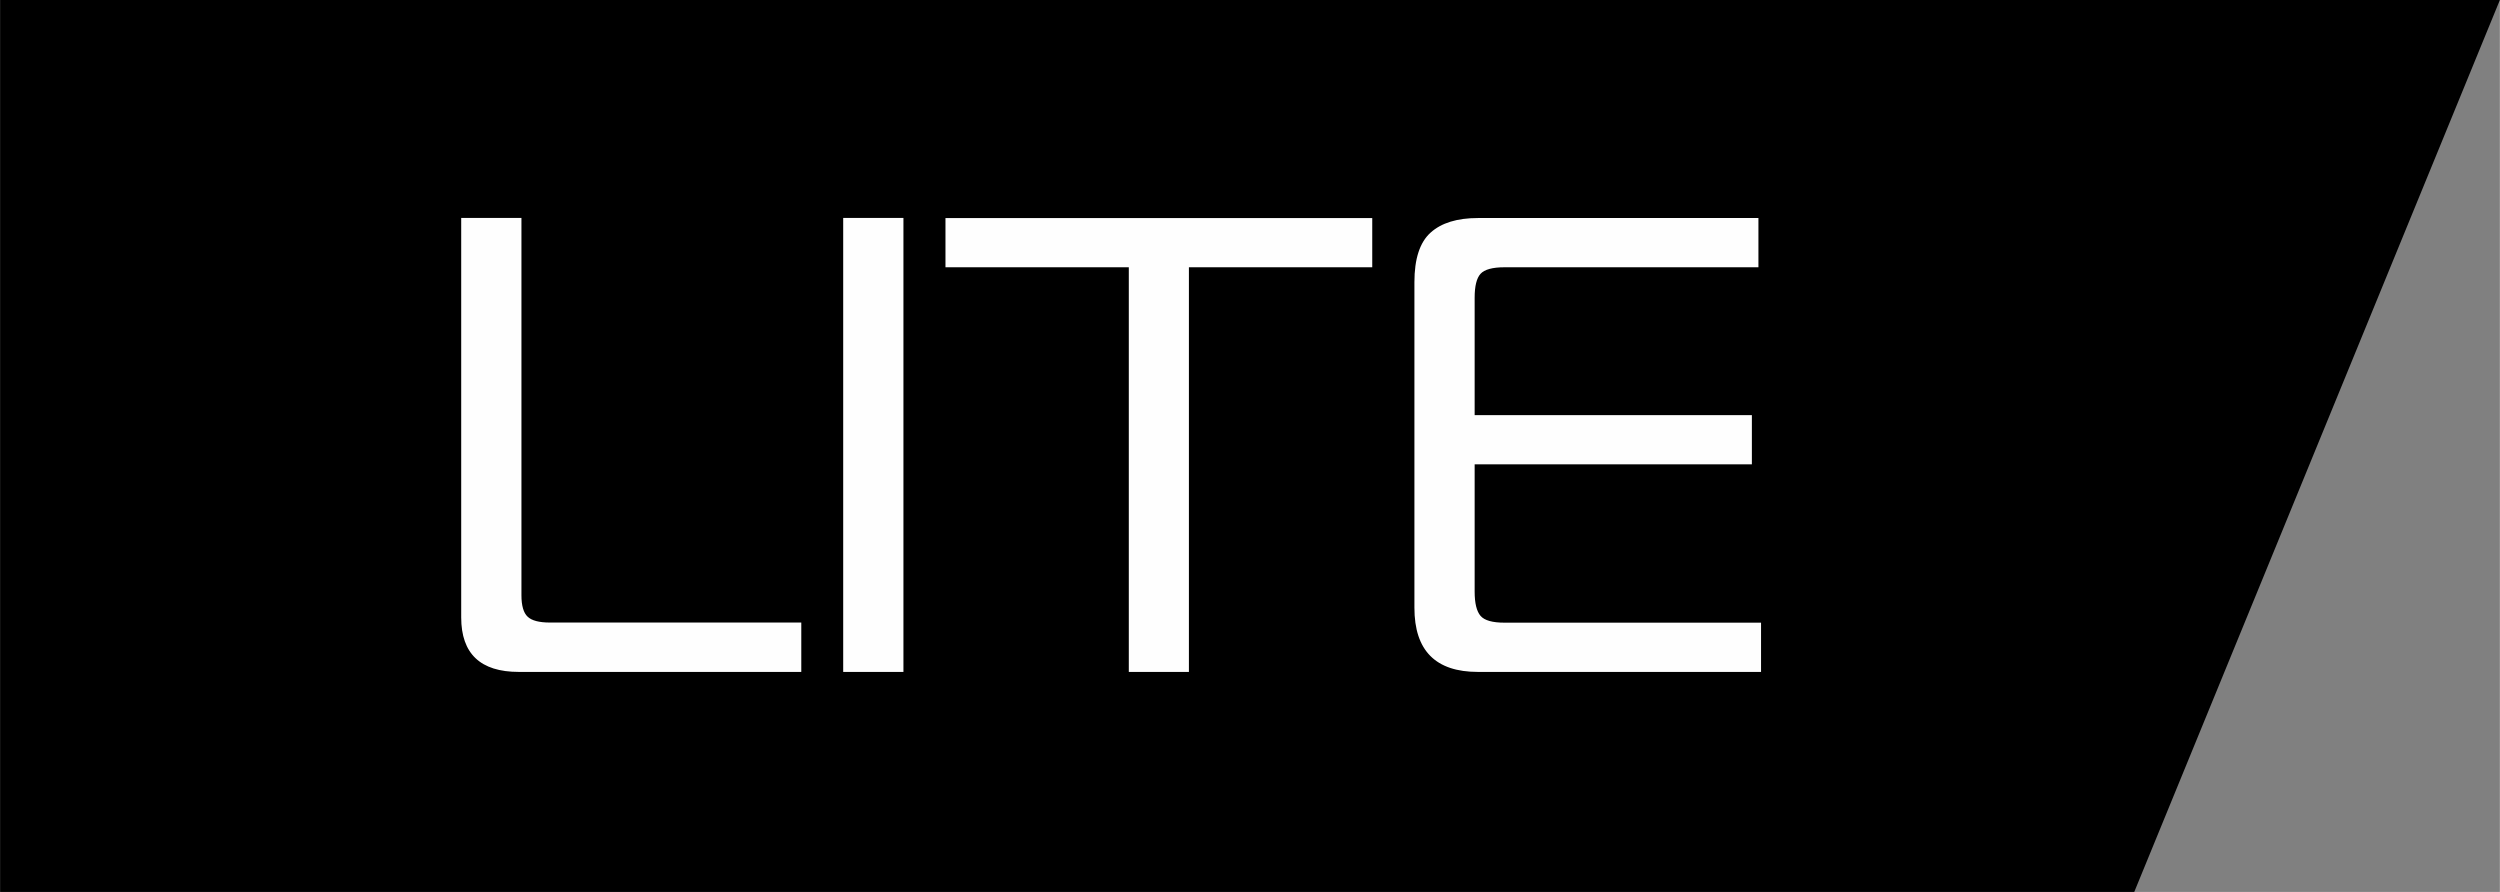
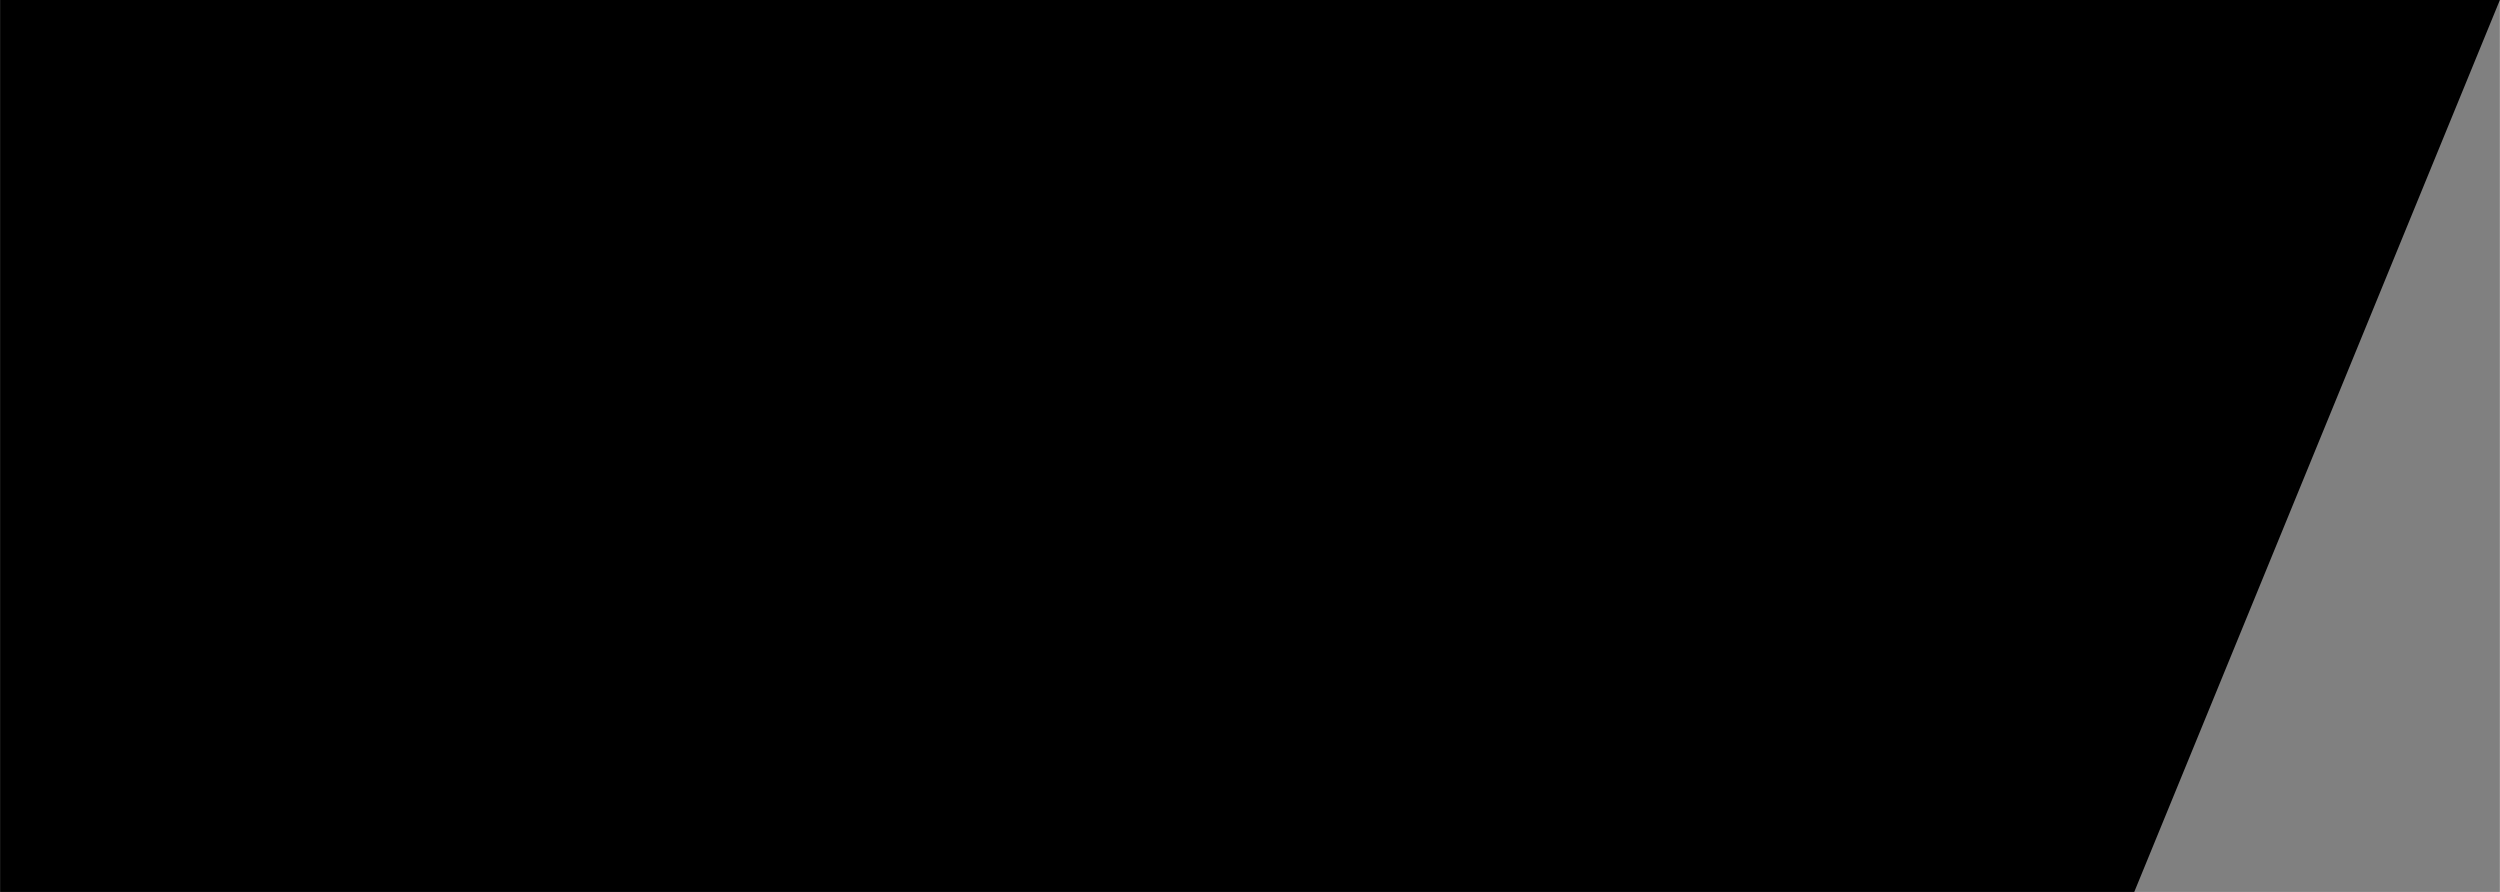
<svg xmlns="http://www.w3.org/2000/svg" xml:space="preserve" width="33.156mm" height="11.829mm" version="1.1" style="shape-rendering:geometricPrecision; text-rendering:geometricPrecision; image-rendering:optimizeQuality; fill-rule:evenodd; clip-rule:evenodd" viewBox="0 0 190.89 68.11">
  <rect x="0" y="0" width="190.89" height="68.11" fill="#808080" stroke="none" />
  <defs>
    <style type="text/css"> .fil0 {fill:black} .fil1 {fill:#FEFEFE;fill-rule:nonzero} </style>
  </defs>
  <g id="Слой_x0020_1">
    <polygon class="fil0" points="-0,0 190.89,0 162.97,68.11 -0,68.11 " />
-     <path class="fil1" d="M61.17 51.31l-21.56 0c-2.93,0 -4.4,-1.39 -4.4,-4.16l0 -30.51 4.6 0 0 28.82c0,0.79 0.16,1.34 0.47,1.63 0.31,0.3 0.88,0.45 1.71,0.45l19.19 0 0 3.76zm7.81 0l-4.6 0 0 -34.67 4.6 0 0 34.67zm21.81 0l-4.6 0 0 -30.9 -14 0 0 -3.76 32.59 0 0 3.76 -14 0 0 30.9zm43.67 0l-21.61 0c-3.23,0 -4.85,-1.63 -4.85,-4.9l0 -24.86c0,-1.78 0.41,-3.05 1.24,-3.79 0.82,-0.74 2.03,-1.11 3.61,-1.11l21.42 0 0 3.76 -19.39 0c-0.92,0 -1.53,0.17 -1.83,0.5 -0.3,0.33 -0.45,0.94 -0.45,1.83l0 8.96 21.17 0 0 3.76 -21.17 0 0 9.71c0,0.89 0.15,1.51 0.45,1.86 0.3,0.35 0.91,0.52 1.83,0.52l19.59 0 0 3.76z" />
  </g>
</svg>